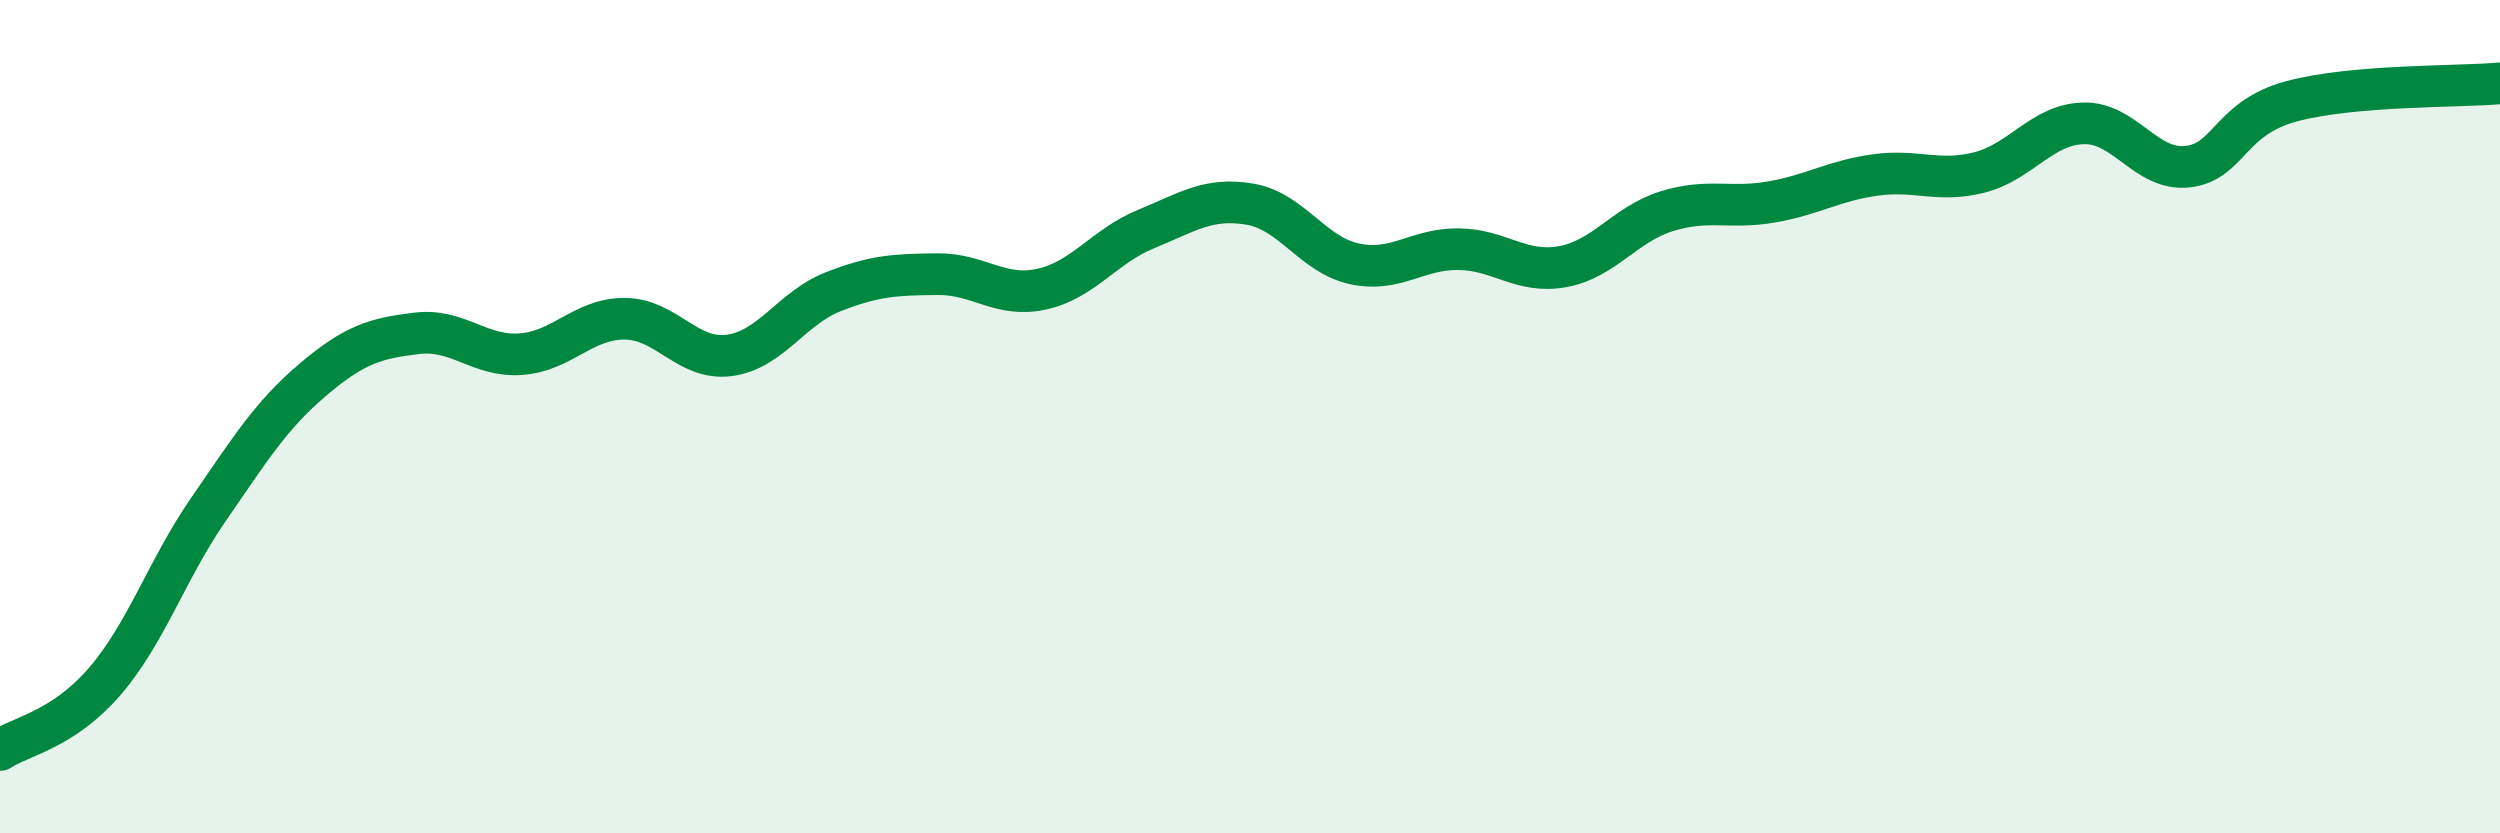
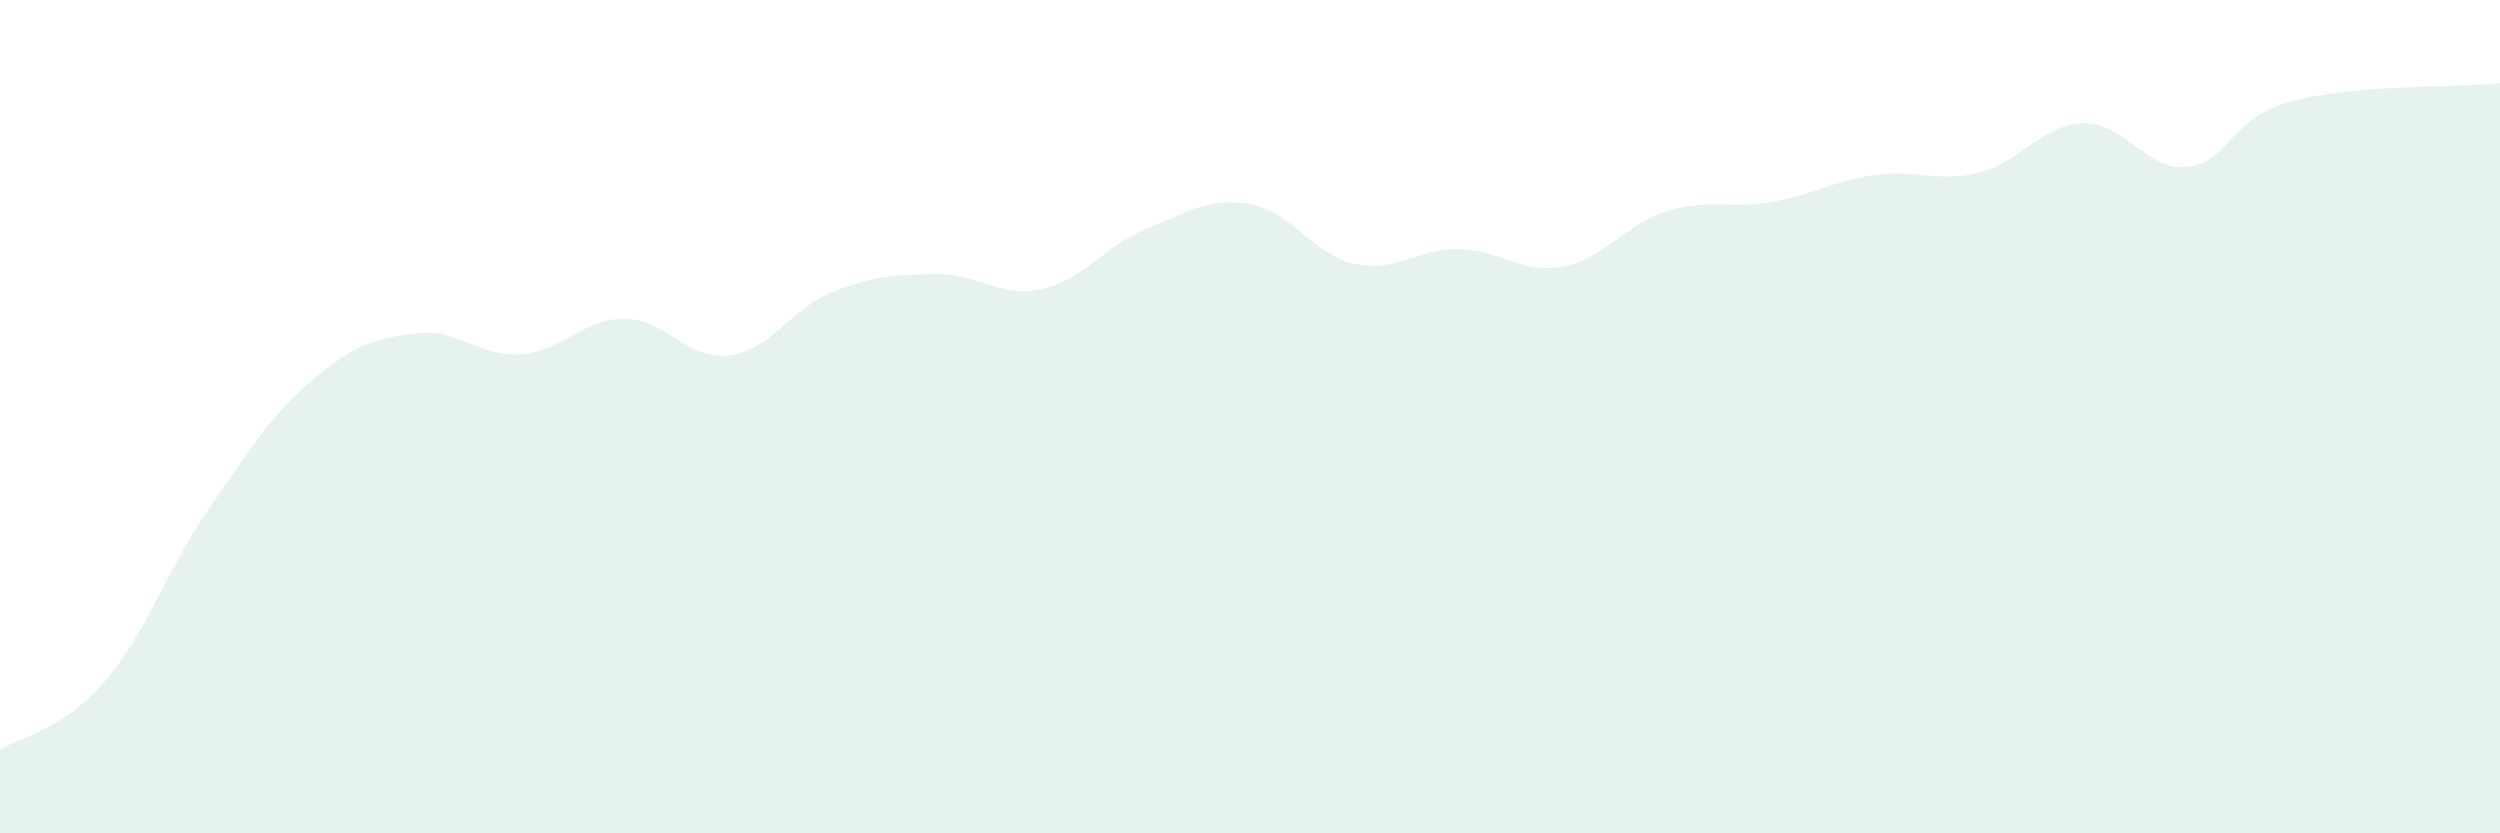
<svg xmlns="http://www.w3.org/2000/svg" width="60" height="20" viewBox="0 0 60 20">
  <path d="M 0,18 C 0.5,17.67 1.5,17.52 2.5,16.37 C 3.5,15.22 4,13.68 5,12.23 C 6,10.78 6.5,9.97 7.5,9.12 C 8.5,8.27 9,8.12 10,8 C 11,7.88 11.5,8.57 12.5,8.5 C 13.5,8.43 14,7.64 15,7.65 C 16,7.66 16.5,8.66 17.5,8.53 C 18.5,8.4 19,7.39 20,7 C 21,6.61 21.5,6.59 22.5,6.58 C 23.5,6.57 24,7.16 25,6.94 C 26,6.72 26.5,5.91 27.5,5.5 C 28.5,5.09 29,4.73 30,4.9 C 31,5.07 31.5,6.11 32.5,6.33 C 33.5,6.55 34,5.97 35,5.98 C 36,5.99 36.5,6.58 37.5,6.4 C 38.5,6.22 39,5.38 40,5.07 C 41,4.76 41.5,5.02 42.5,4.85 C 43.5,4.68 44,4.34 45,4.2 C 46,4.06 46.5,4.39 47.5,4.14 C 48.5,3.89 49,2.99 50,2.96 C 51,2.93 51.5,4.11 52.5,4 C 53.5,3.89 53.5,2.83 55,2.43 C 56.5,2.03 59,2.09 60,2L60 20L0 20Z" fill="#008740" opacity="0.1" stroke-linecap="round" stroke-linejoin="round" />
-   <path d="M 0,18 C 0.5,17.67 1.5,17.52 2.5,16.37 C 3.5,15.22 4,13.68 5,12.23 C 6,10.78 6.5,9.97 7.5,9.12 C 8.5,8.27 9,8.12 10,8 C 11,7.88 11.5,8.57 12.5,8.5 C 13.5,8.43 14,7.64 15,7.65 C 16,7.66 16.5,8.66 17.5,8.53 C 18.5,8.4 19,7.39 20,7 C 21,6.61 21.5,6.59 22.5,6.58 C 23.5,6.57 24,7.16 25,6.94 C 26,6.72 26.5,5.91 27.5,5.5 C 28.5,5.09 29,4.73 30,4.9 C 31,5.07 31.5,6.11 32.5,6.33 C 33.5,6.55 34,5.97 35,5.98 C 36,5.99 36.5,6.58 37.5,6.4 C 38.5,6.22 39,5.38 40,5.07 C 41,4.76 41.5,5.02 42.5,4.85 C 43.5,4.68 44,4.34 45,4.2 C 46,4.06 46.5,4.39 47.5,4.14 C 48.5,3.89 49,2.99 50,2.96 C 51,2.93 51.5,4.11 52.5,4 C 53.5,3.89 53.5,2.83 55,2.43 C 56.5,2.03 59,2.09 60,2" stroke="#008740" stroke-width="1" fill="none" stroke-linecap="round" stroke-linejoin="round" />
</svg>